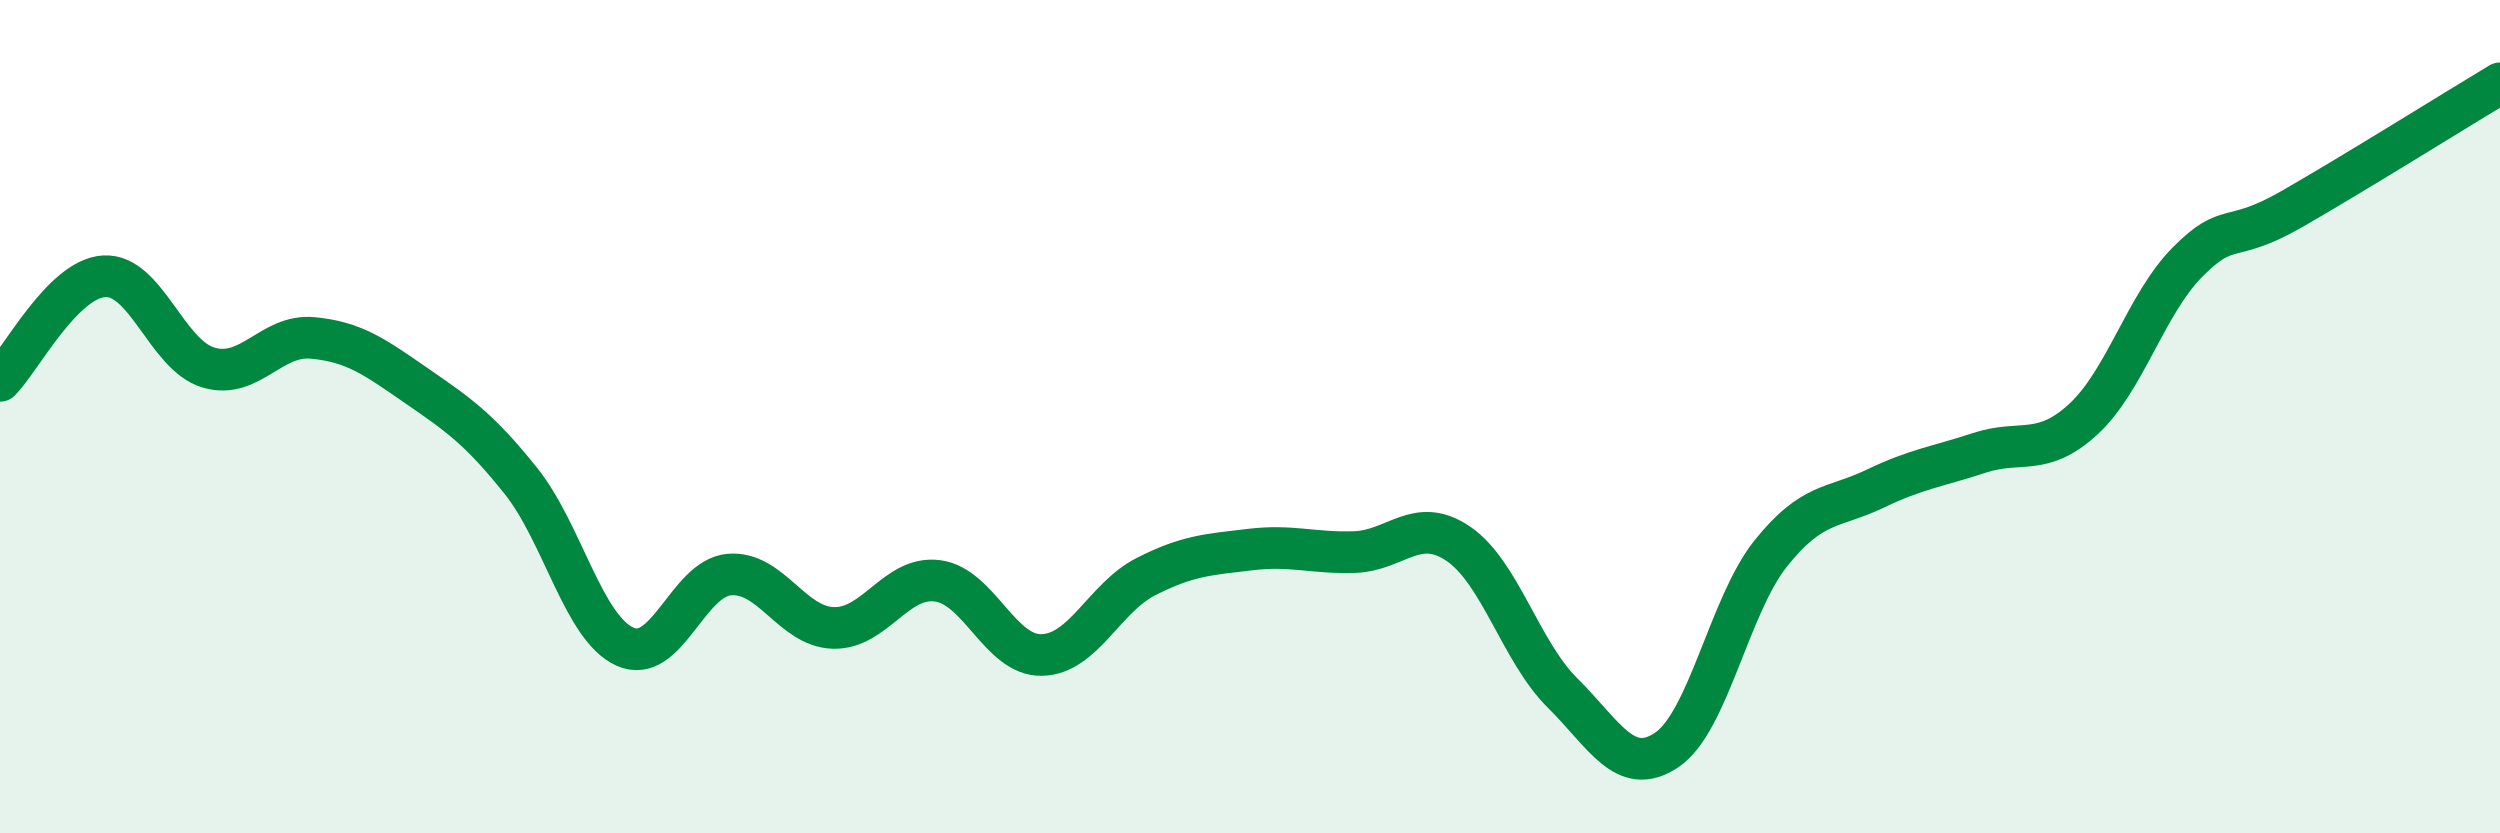
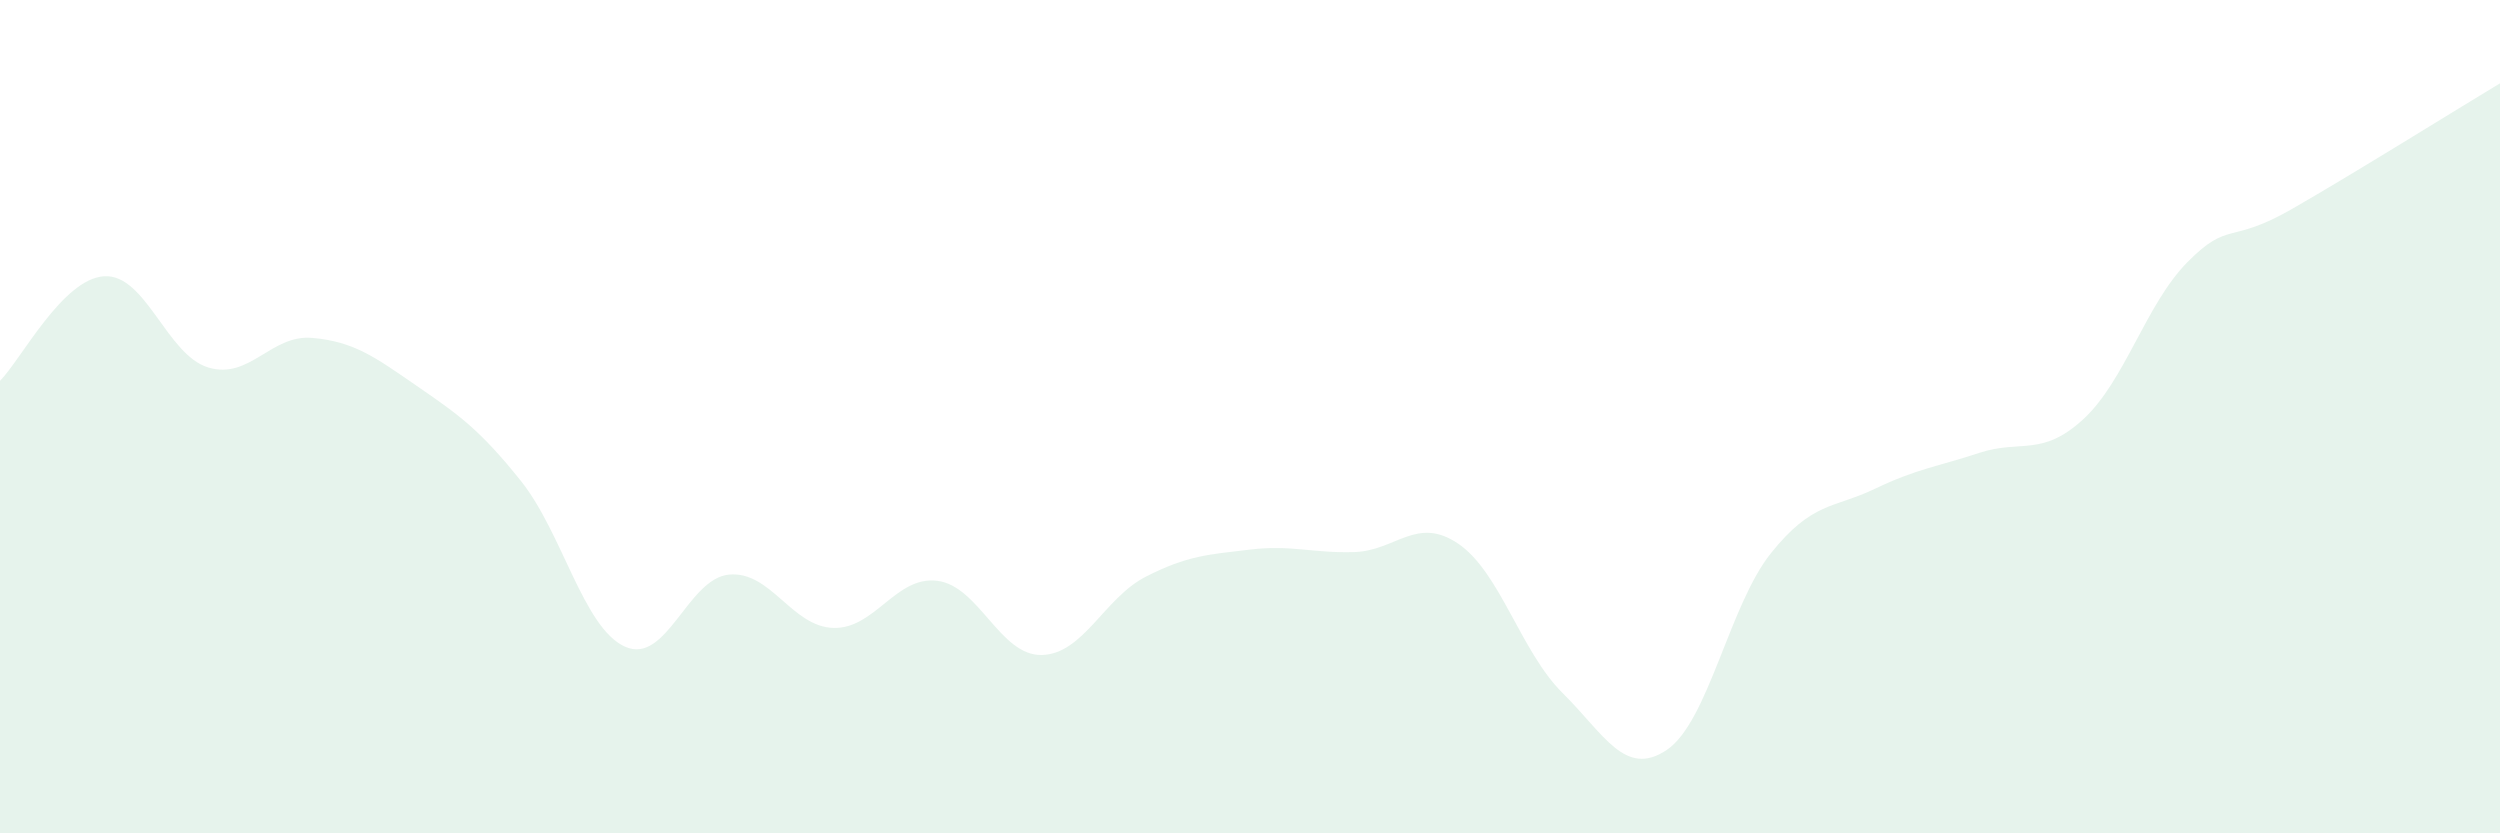
<svg xmlns="http://www.w3.org/2000/svg" width="60" height="20" viewBox="0 0 60 20">
  <path d="M 0,9.14 C 0.5,8.64 1.5,6.69 2.5,6.63 C 3.5,6.57 4,8.52 5,8.82 C 6,9.12 6.5,8.02 7.5,8.11 C 8.5,8.2 9,8.57 10,9.26 C 11,9.95 11.5,10.29 12.5,11.54 C 13.5,12.79 14,15.07 15,15.52 C 16,15.97 16.5,13.88 17.5,13.79 C 18.5,13.7 19,15.04 20,15.07 C 21,15.1 21.5,13.81 22.5,13.94 C 23.5,14.07 24,15.74 25,15.72 C 26,15.7 26.5,14.35 27.5,13.84 C 28.5,13.33 29,13.31 30,13.19 C 31,13.07 31.5,13.28 32.5,13.25 C 33.5,13.22 34,12.37 35,13.05 C 36,13.73 36.5,15.64 37.5,16.63 C 38.5,17.62 39,18.67 40,18 C 41,17.33 41.5,14.53 42.5,13.28 C 43.5,12.03 44,12.21 45,11.73 C 46,11.25 46.5,11.2 47.5,10.87 C 48.5,10.54 49,10.98 50,10.06 C 51,9.14 51.5,7.3 52.5,6.29 C 53.5,5.28 53.5,5.88 55,5.02 C 56.5,4.16 59,2.6 60,2L60 20L0 20Z" fill="#008740" opacity="0.1" stroke-linecap="round" stroke-linejoin="round" />
-   <path d="M 0,9.14 C 0.5,8.64 1.5,6.69 2.5,6.63 C 3.5,6.57 4,8.52 5,8.82 C 6,9.12 6.5,8.02 7.5,8.11 C 8.5,8.2 9,8.57 10,9.26 C 11,9.95 11.5,10.29 12.5,11.54 C 13.5,12.79 14,15.07 15,15.52 C 16,15.97 16.5,13.88 17.5,13.79 C 18.5,13.7 19,15.04 20,15.07 C 21,15.1 21.5,13.81 22.5,13.94 C 23.5,14.07 24,15.74 25,15.72 C 26,15.7 26.5,14.35 27.5,13.84 C 28.5,13.33 29,13.31 30,13.19 C 31,13.07 31.5,13.28 32.5,13.25 C 33.5,13.22 34,12.37 35,13.05 C 36,13.73 36.5,15.64 37.5,16.63 C 38.5,17.62 39,18.67 40,18 C 41,17.33 41.5,14.53 42.5,13.28 C 43.5,12.03 44,12.21 45,11.73 C 46,11.25 46.5,11.2 47.5,10.87 C 48.5,10.54 49,10.98 50,10.06 C 51,9.14 51.5,7.3 52.5,6.29 C 53.5,5.28 53.5,5.88 55,5.02 C 56.5,4.16 59,2.6 60,2" stroke="#008740" stroke-width="1" fill="none" stroke-linecap="round" stroke-linejoin="round" />
</svg>